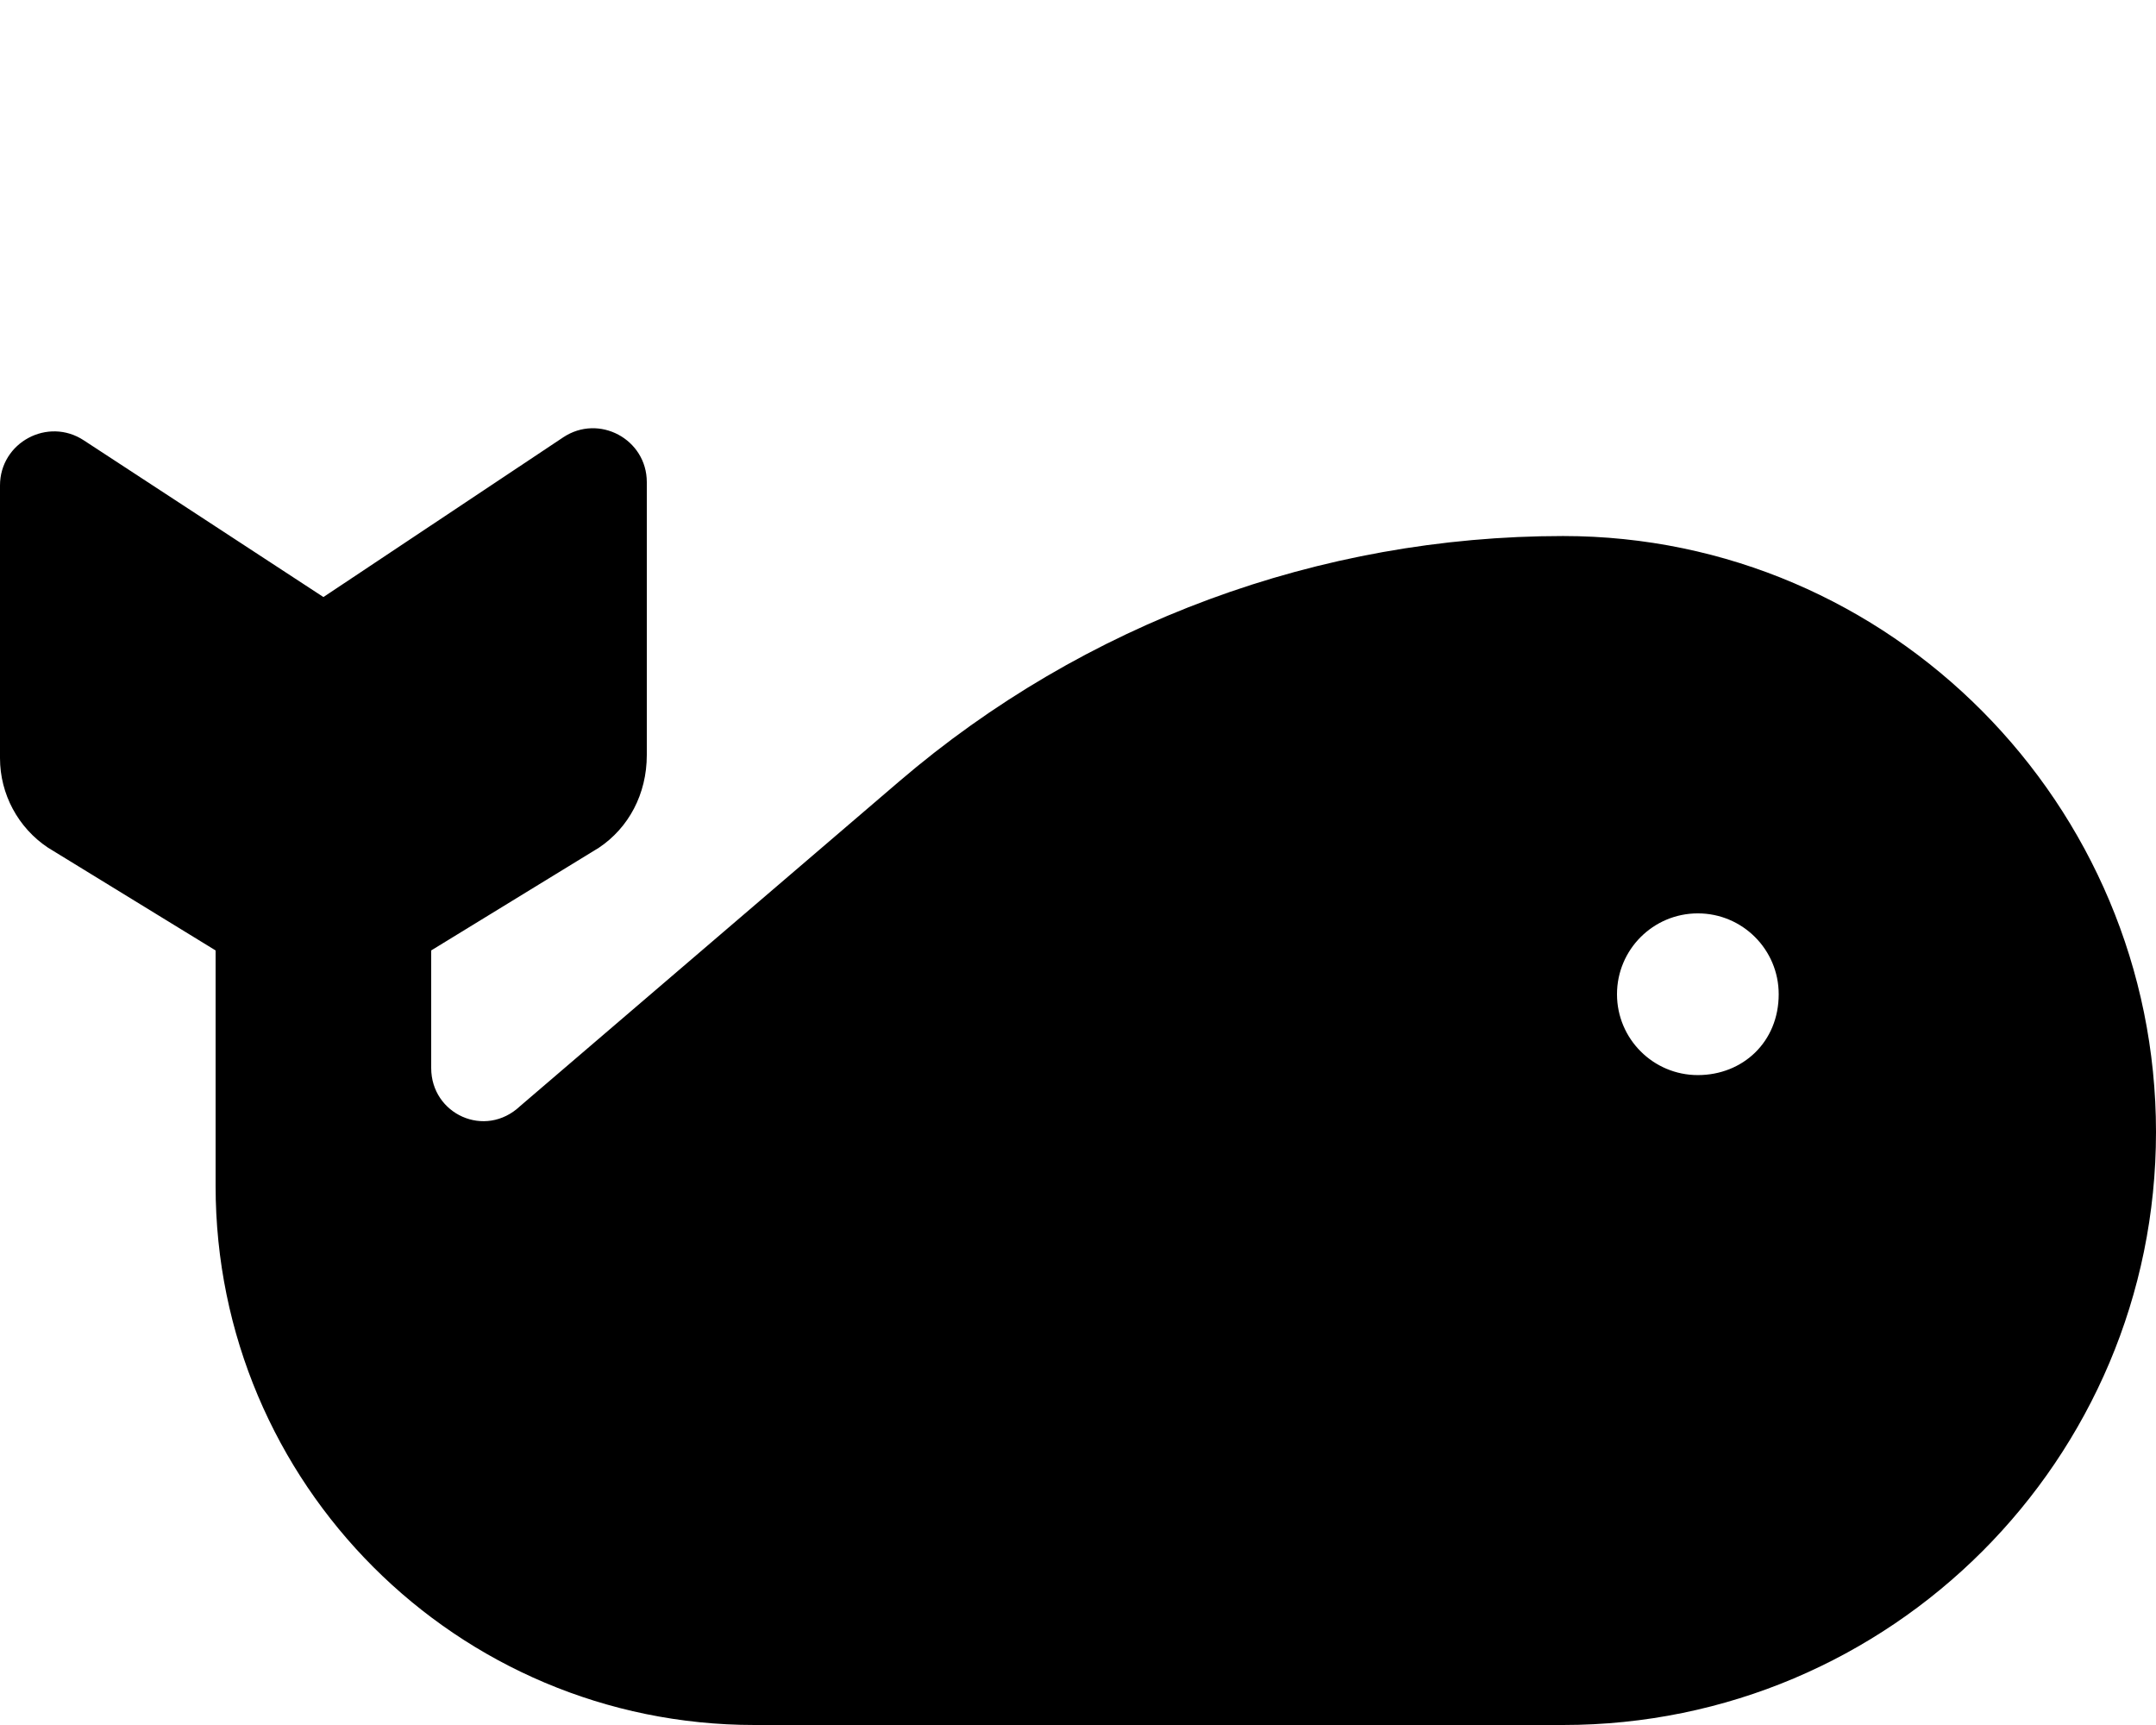
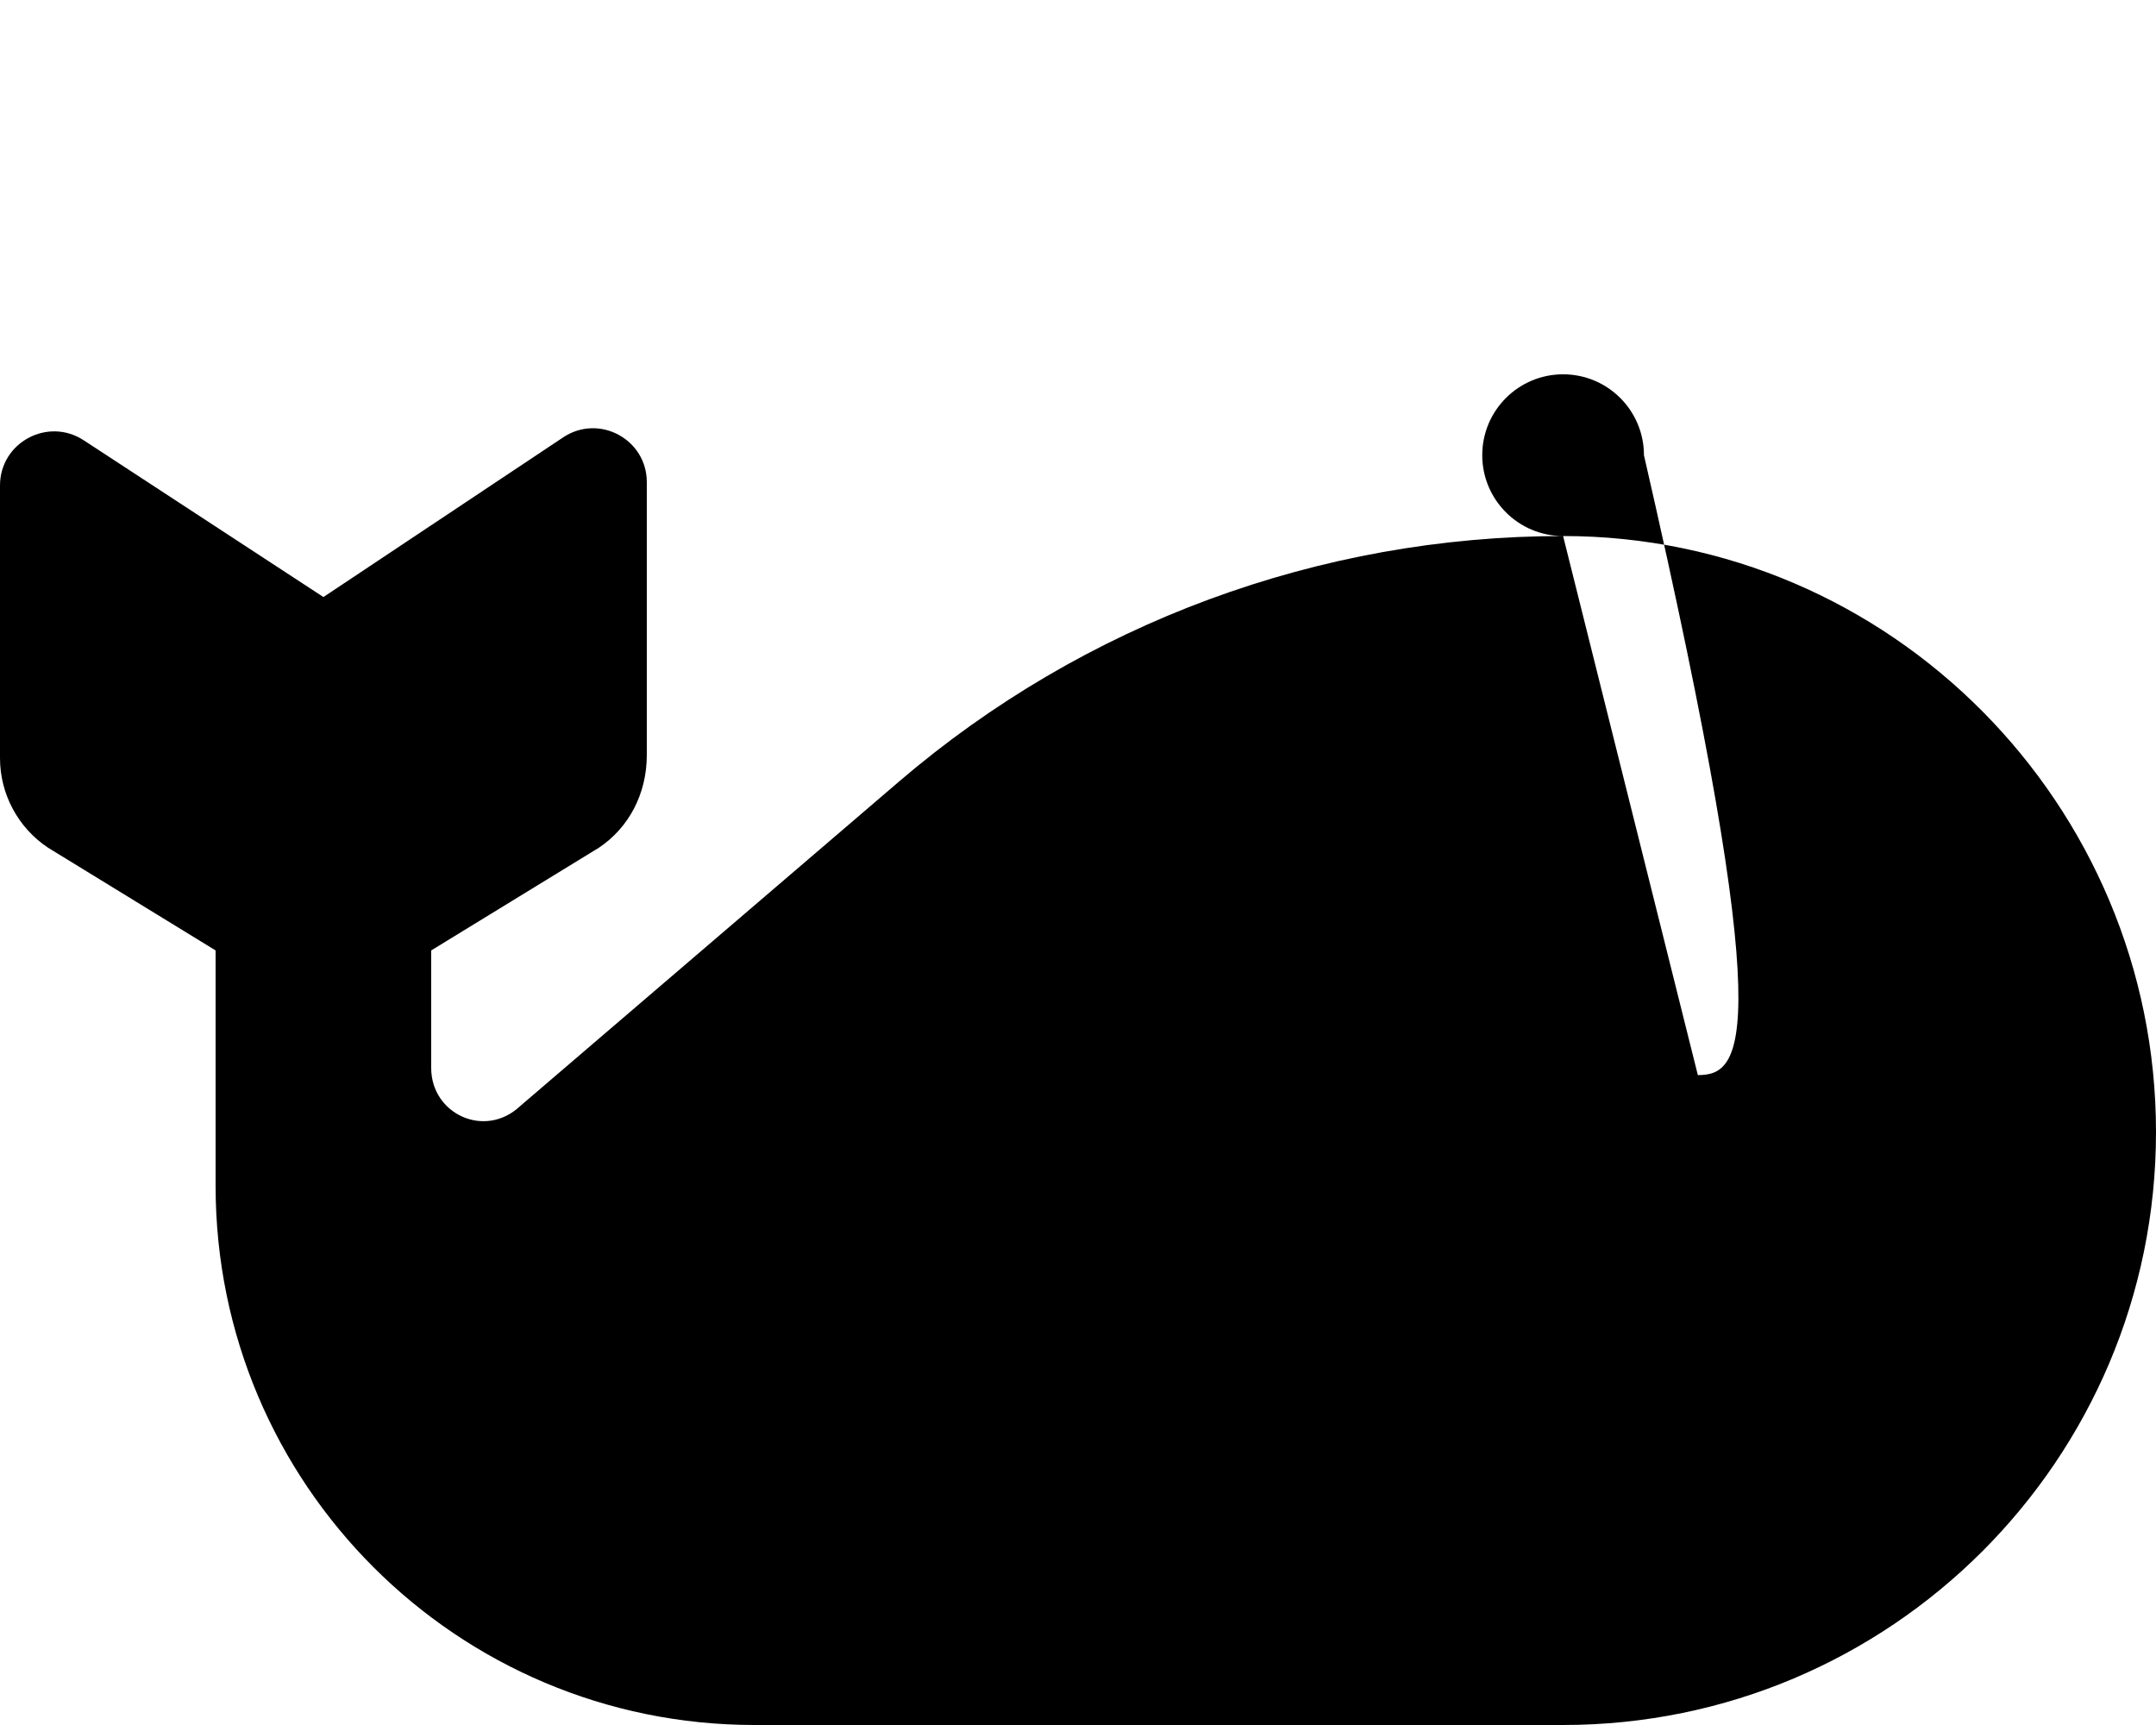
<svg xmlns="http://www.w3.org/2000/svg" viewBox="0 0 640 512">
-   <path d="M464 159.1c-72.28 0-142.2 25.84-197.1 72.85l-112.5 96.35C144 338.1 128 330.7 128 317V282.1L177.8 251.6C186.6 245.7 192 235.7 192 224.1V143.1c0-12.75-14.21-20.36-24.82-13.29l-71.17 47.4L24.88 130.7C14.24 123.7 0 131.3 0 144.1v80.93C.002 235.7 5.375 245.7 14.25 251.6L64 282.1v69.88C64 440.4 135.6 512 224 512h240c97.2 0 176-78.8 176-176S561.2 159.1 464 159.1zM504 319.1c-13.25 0-24-10.75-24-24c0-13.26 10.75-24 24-24s24 10.74 24 24C528 309.3 517.3 319.1 504 319.1z" class="fa-secondary" />
+   <path d="M464 159.1c-72.28 0-142.2 25.84-197.1 72.85l-112.5 96.35C144 338.1 128 330.7 128 317V282.1L177.8 251.6C186.6 245.7 192 235.7 192 224.1V143.1c0-12.75-14.21-20.36-24.82-13.29l-71.17 47.4L24.88 130.7C14.24 123.7 0 131.3 0 144.1v80.93C.002 235.7 5.375 245.7 14.25 251.6L64 282.1v69.88C64 440.4 135.6 512 224 512h240c97.2 0 176-78.8 176-176S561.2 159.1 464 159.1zc-13.25 0-24-10.75-24-24c0-13.26 10.75-24 24-24s24 10.74 24 24C528 309.3 517.3 319.1 504 319.1z" class="fa-secondary" />
</svg>